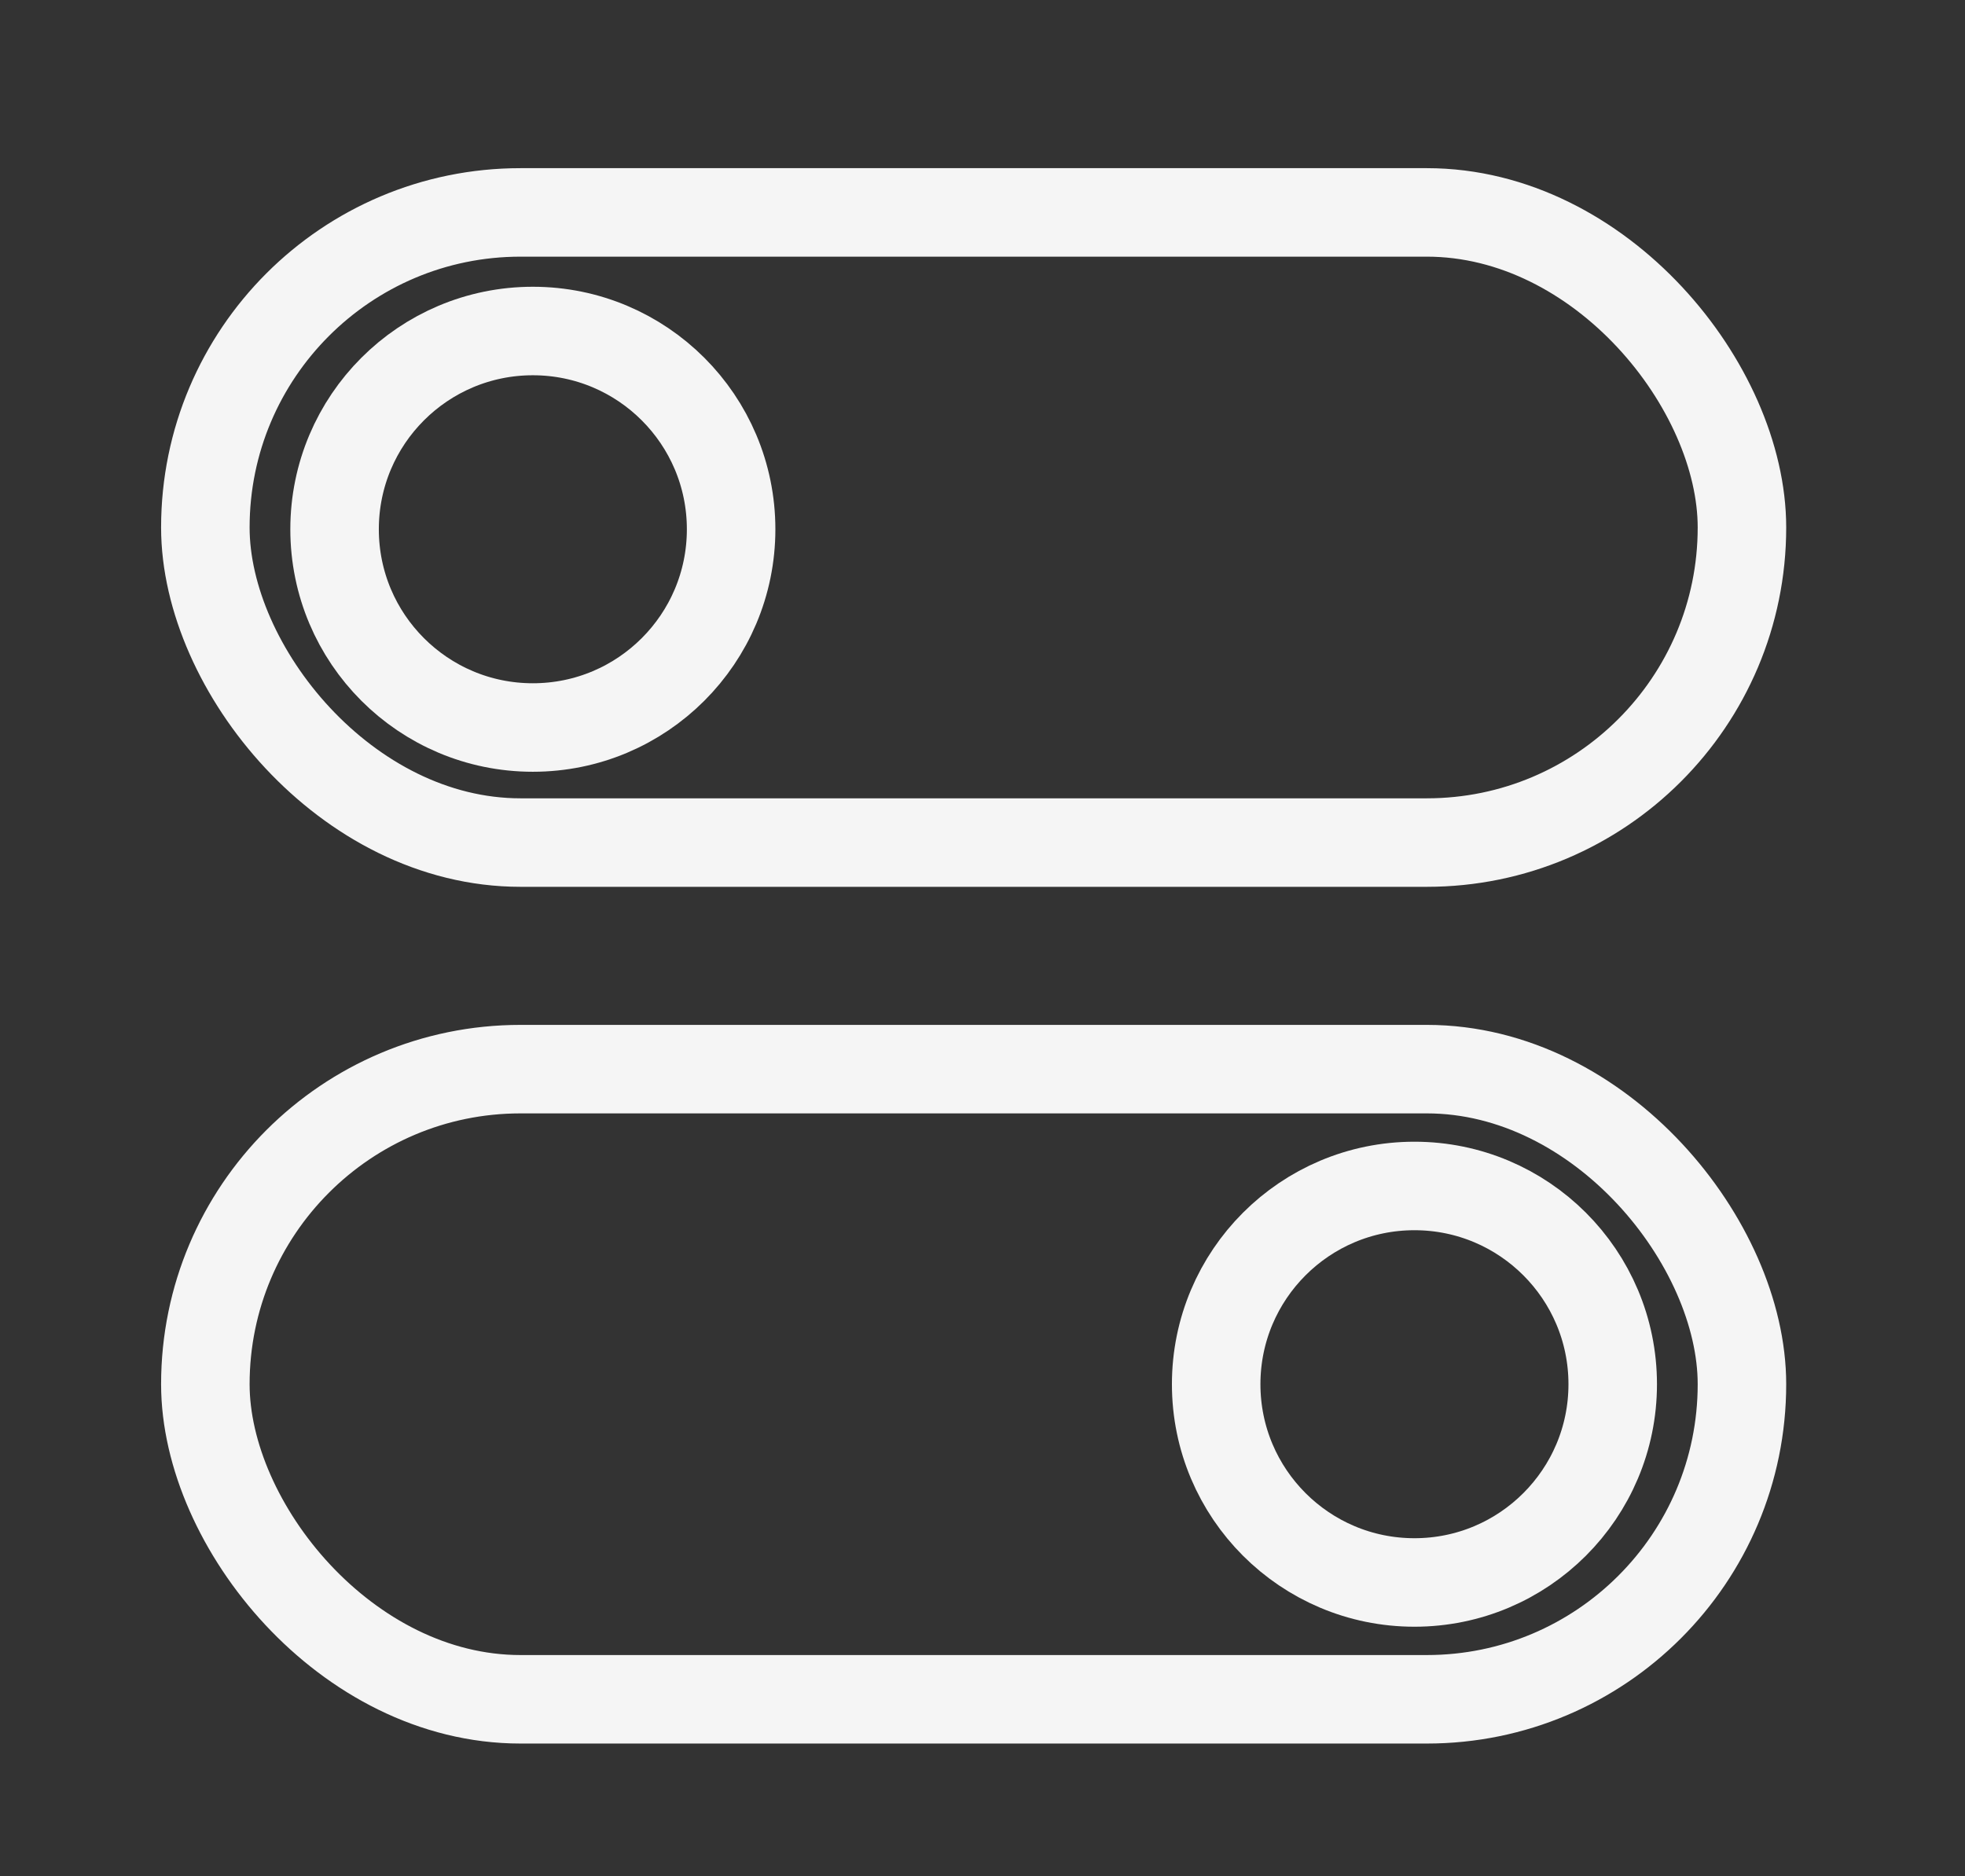
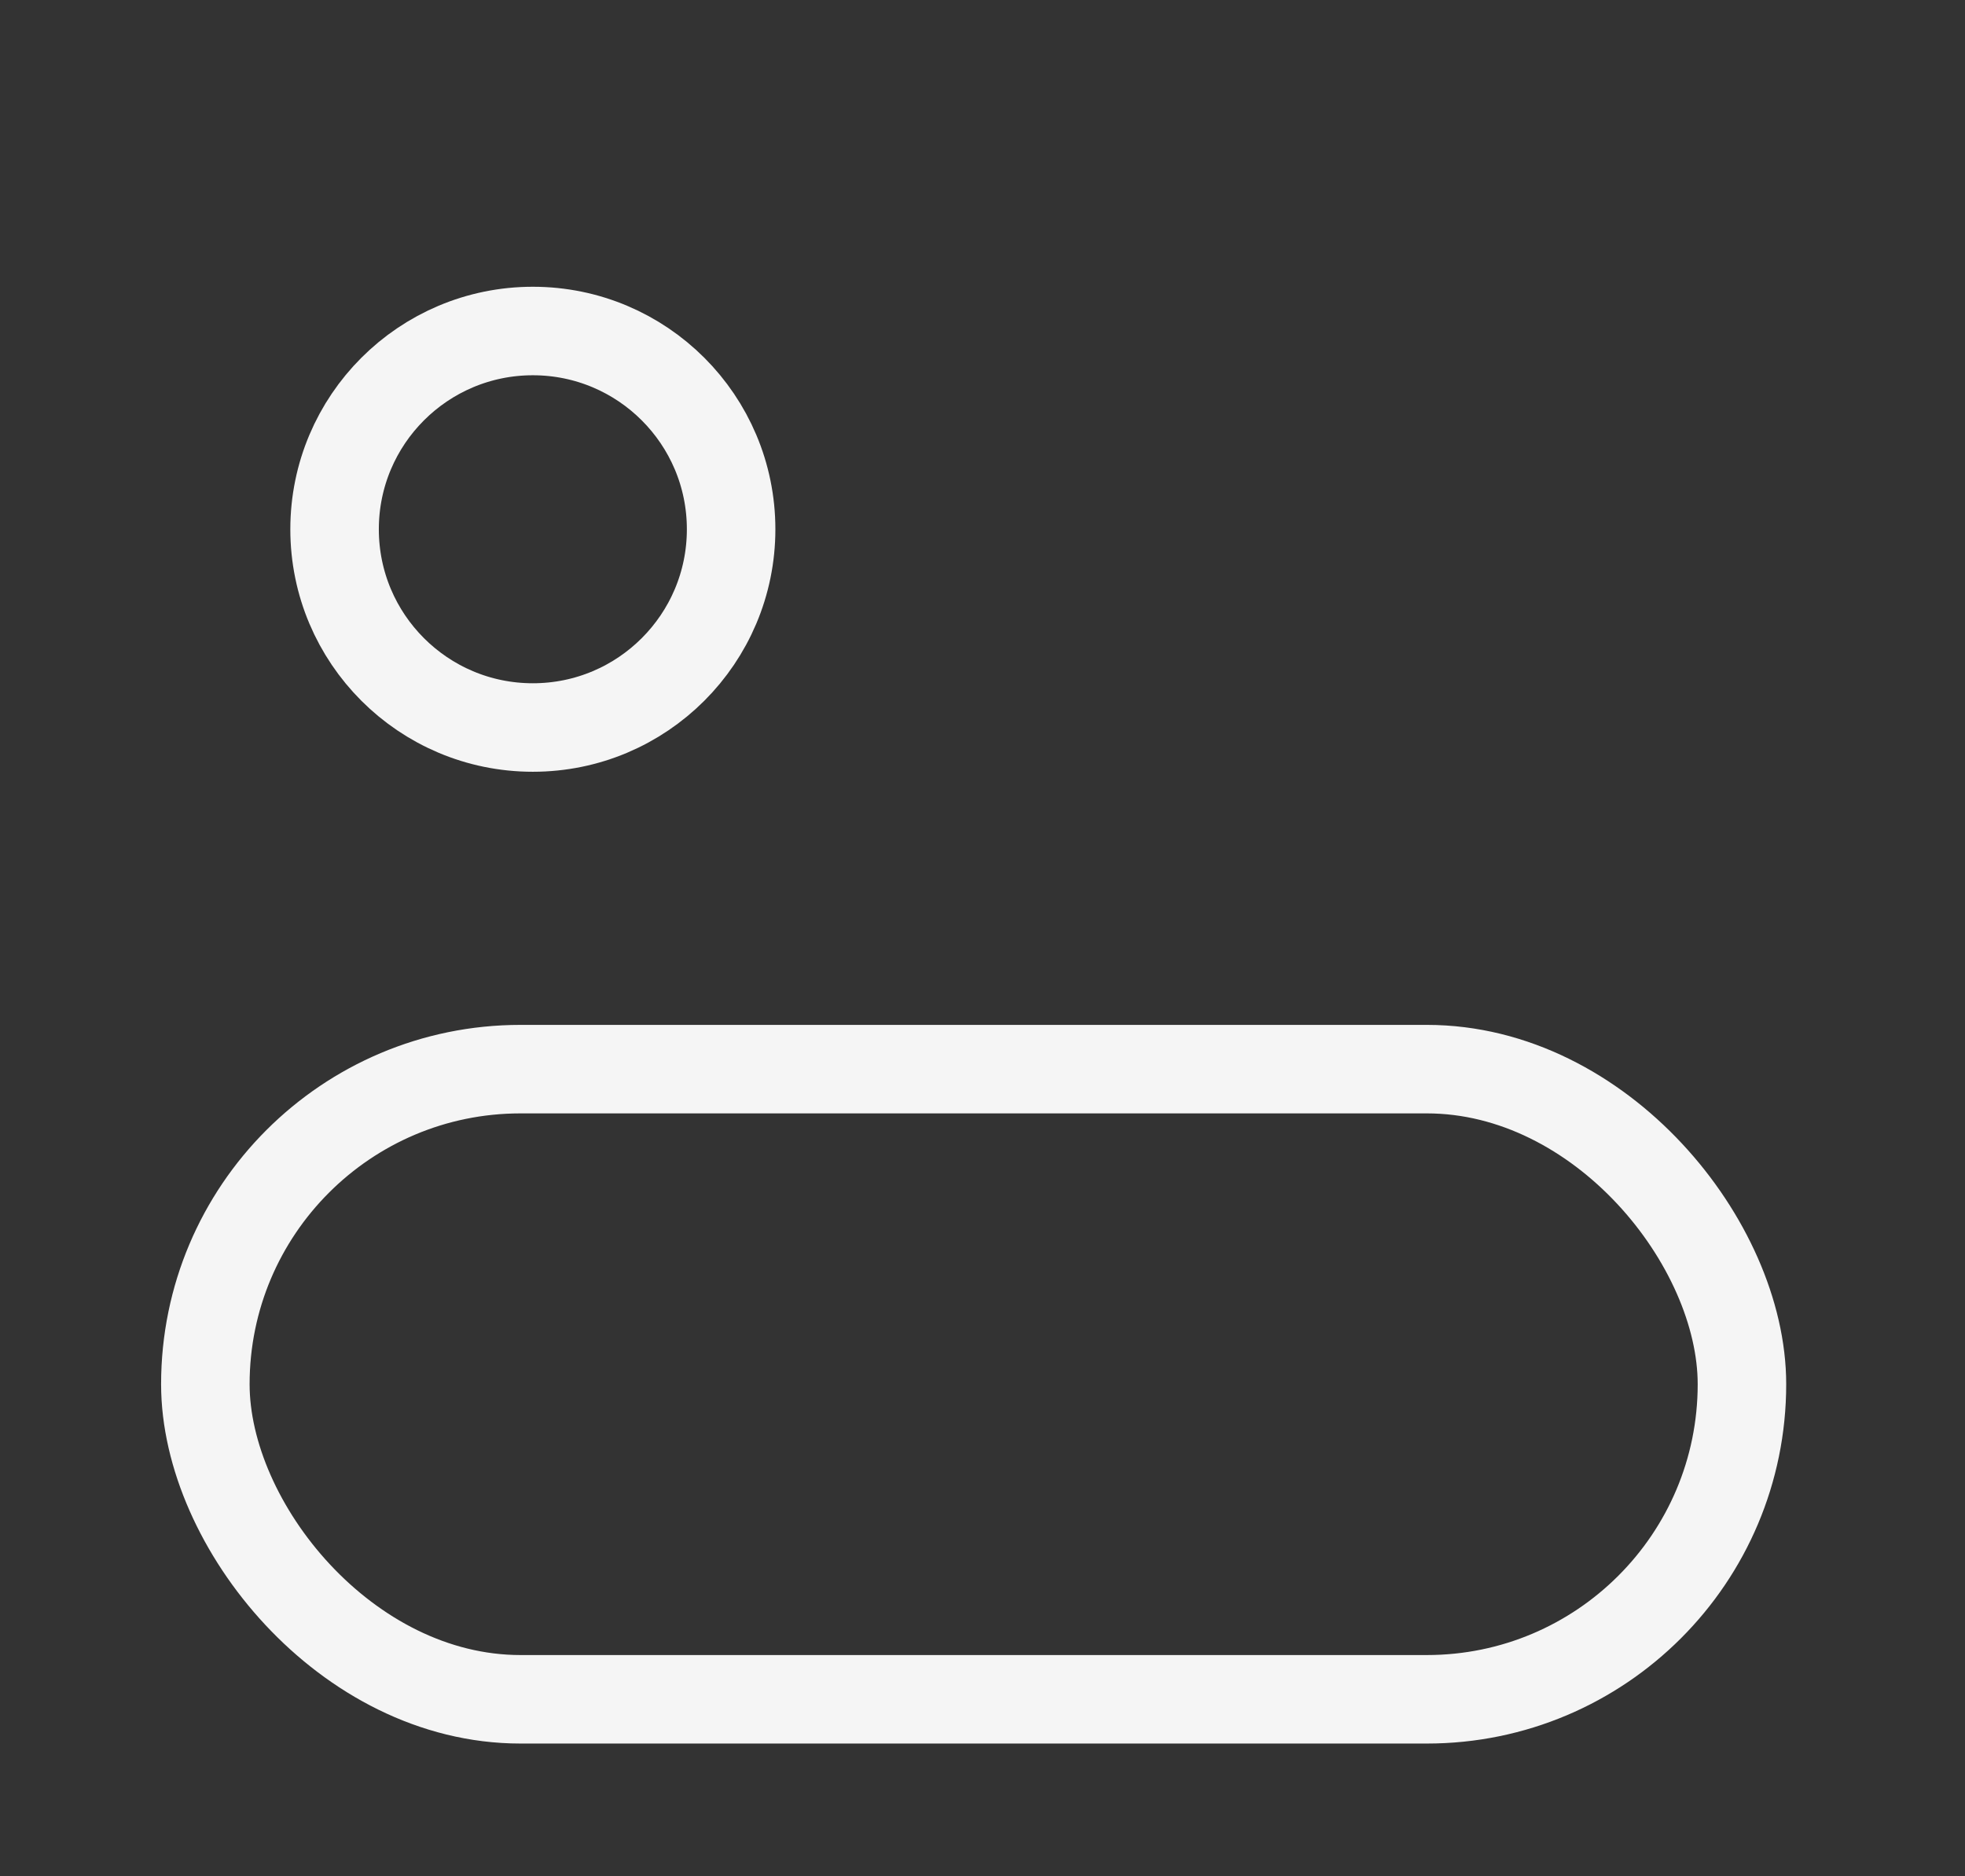
<svg xmlns="http://www.w3.org/2000/svg" id="Layer_1" width="111" height="106" version="1.1" viewBox="0 0 111 106">
  <rect x="0" y="0" width="111" height="106" fill="#333333" stroke="none" />
  <defs>
    <style>
      .st0 {
        fill: none;
        stroke: #f5f5f5;
        stroke-miterlimit: 10;
        stroke-width: 5px;
      }
    </style>
  </defs>
  <rect class="st0" x="11.6" y="60.3" width="86.8" height="35.6" rx="17.8" ry="17.8" transform="translate(110 156.3) rotate(180)" />
-   <rect class="st0" x="11.6" y="12" width="86.8" height="35.6" rx="17.8" ry="17.8" />
  <ellipse class="st0" cx="30.1" cy="29.9" rx="11.2" ry="11.2" />
-   <ellipse class="st0" cx="79.9" cy="78.2" rx="11.2" ry="11.2" />
</svg>